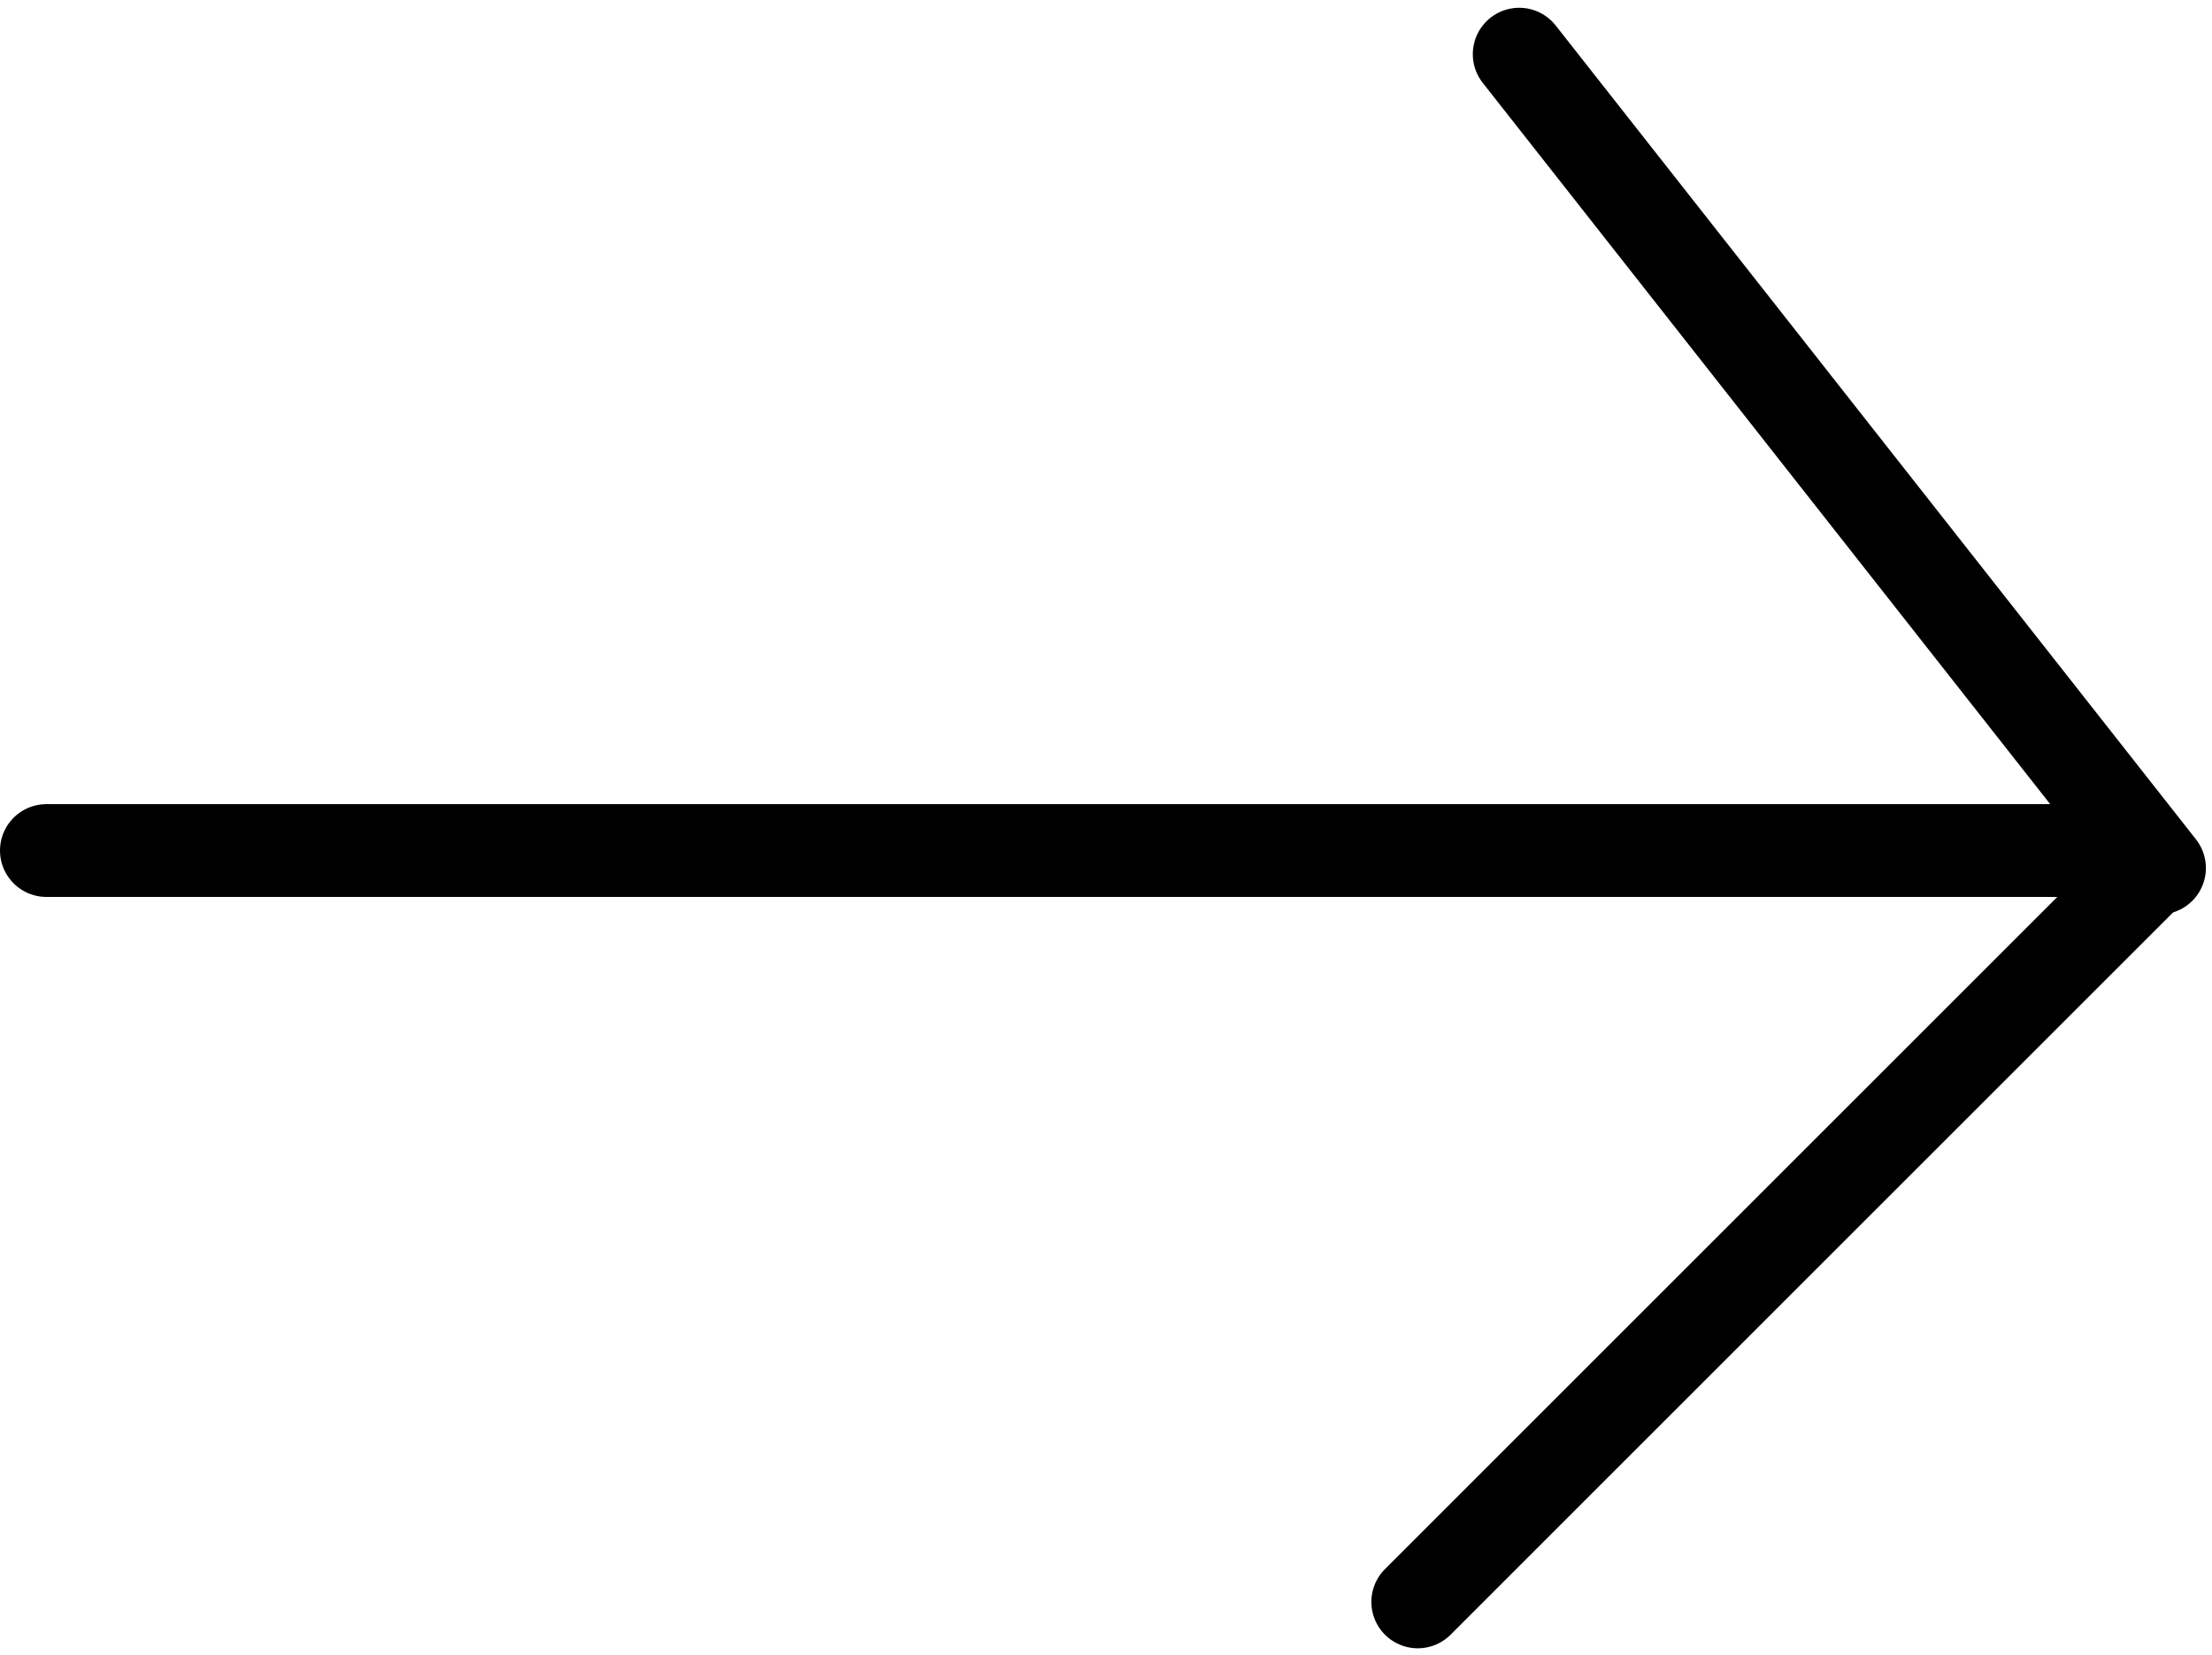
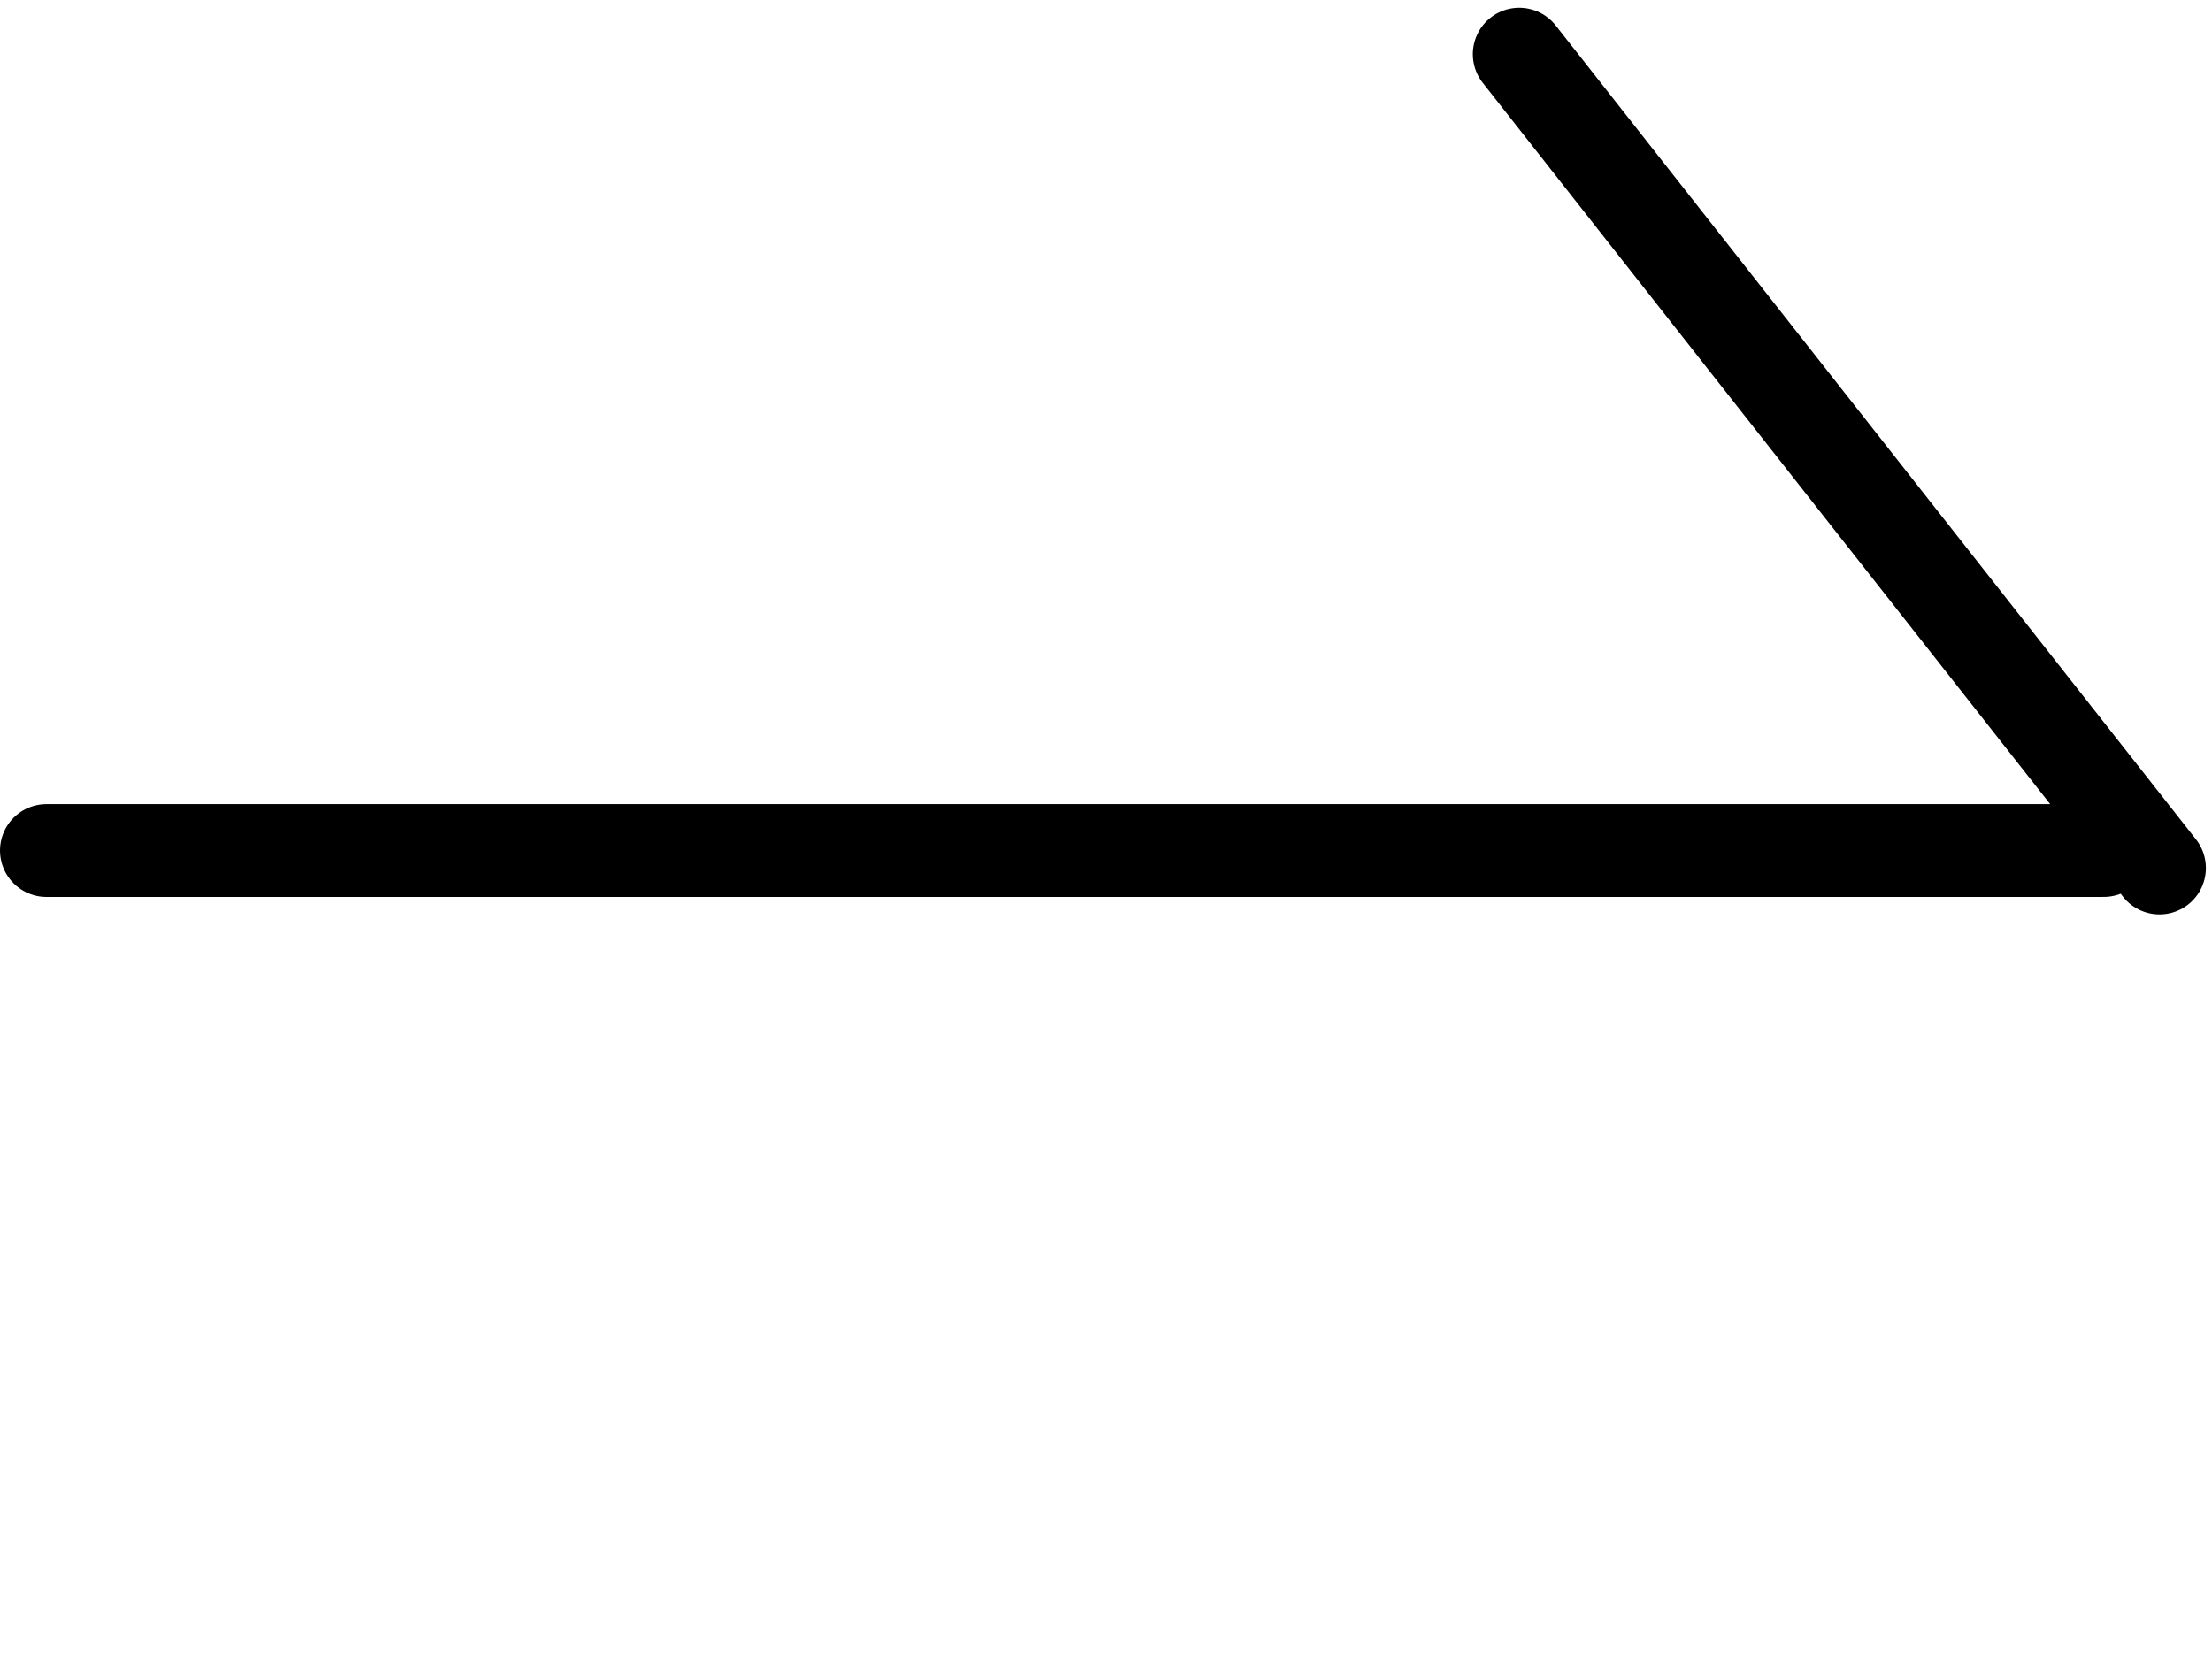
<svg xmlns="http://www.w3.org/2000/svg" width="143" height="107" viewBox="0 0 143 107" fill="none">
  <line x1="3" y1="55" x2="136" y2="55" stroke="black" stroke-width="6" stroke-linecap="round" />
  <line x1="98.213" y1="3.503" x2="139.605" y2="56.131" stroke="black" stroke-width="6" stroke-linecap="round" />
-   <line x1="139" y1="56.243" x2="91.655" y2="103.587" stroke="black" stroke-width="6" stroke-linecap="round" />
</svg>